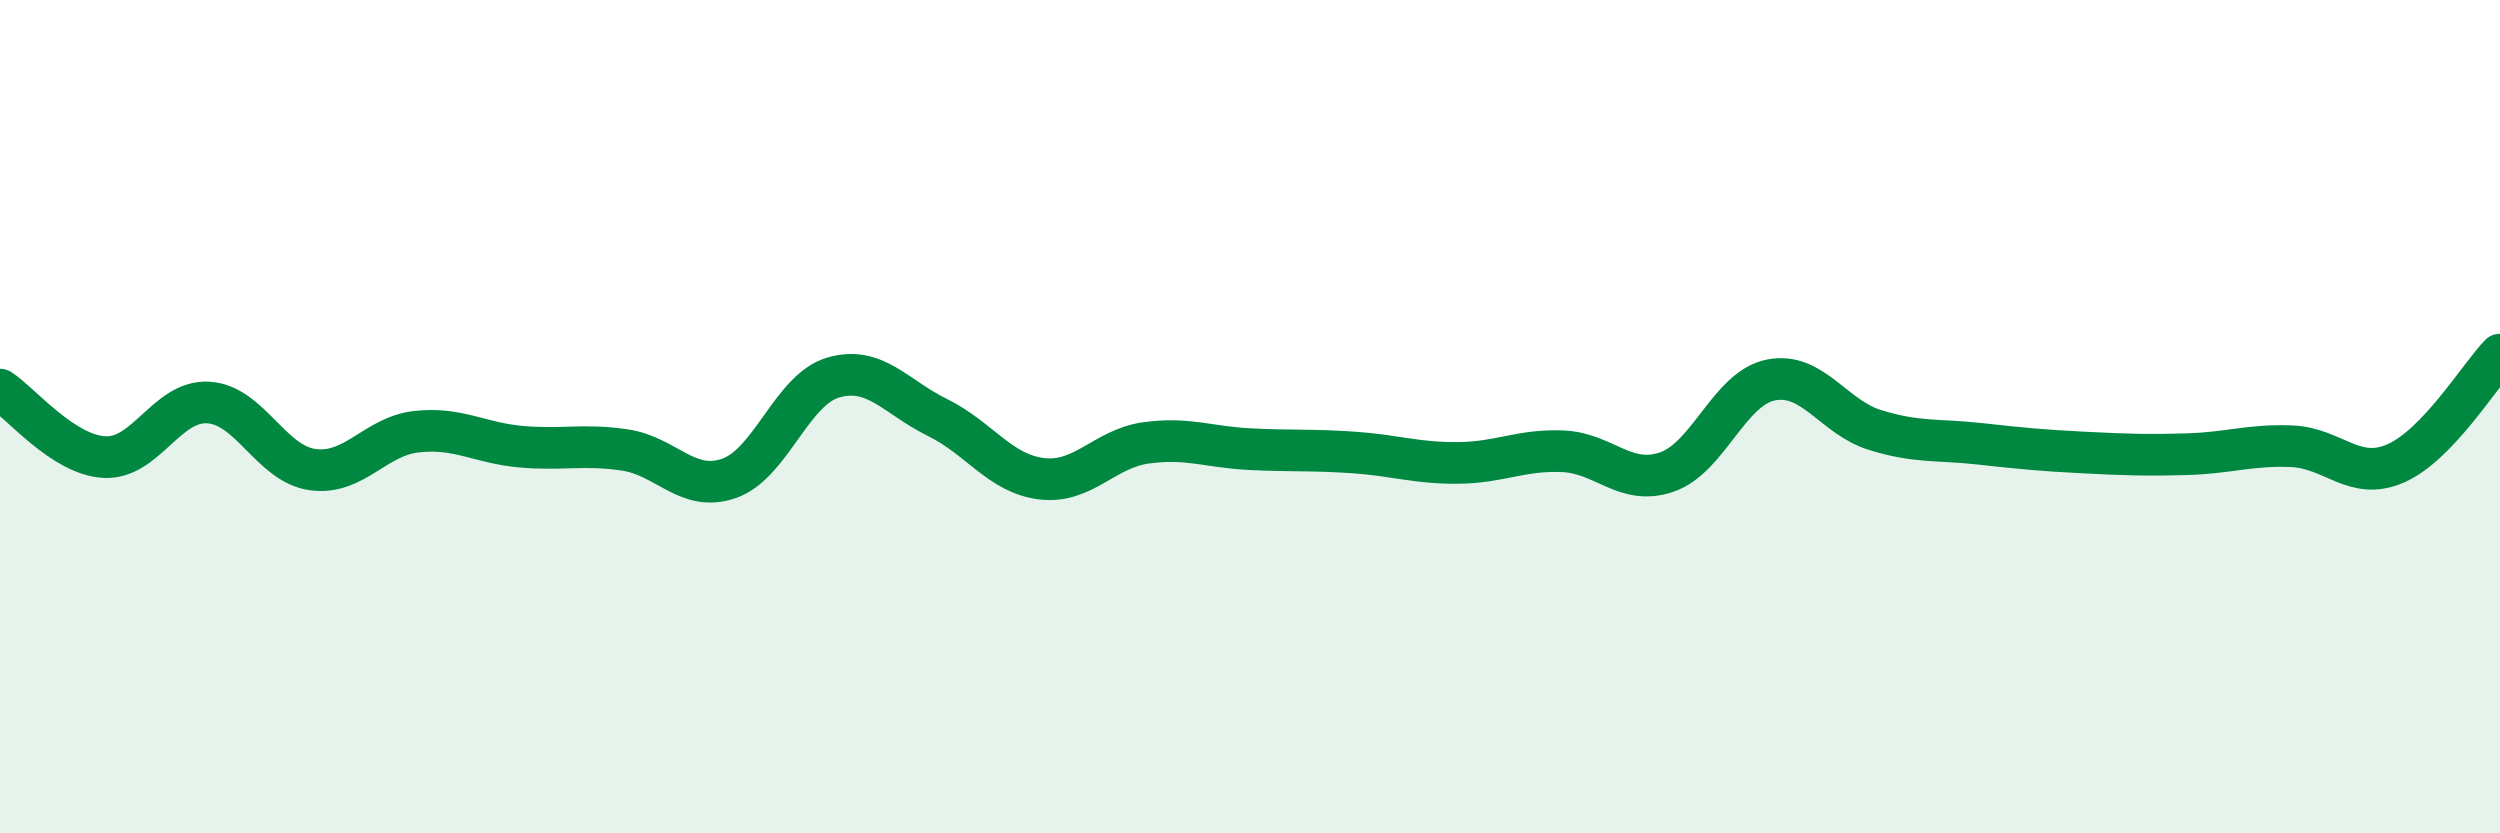
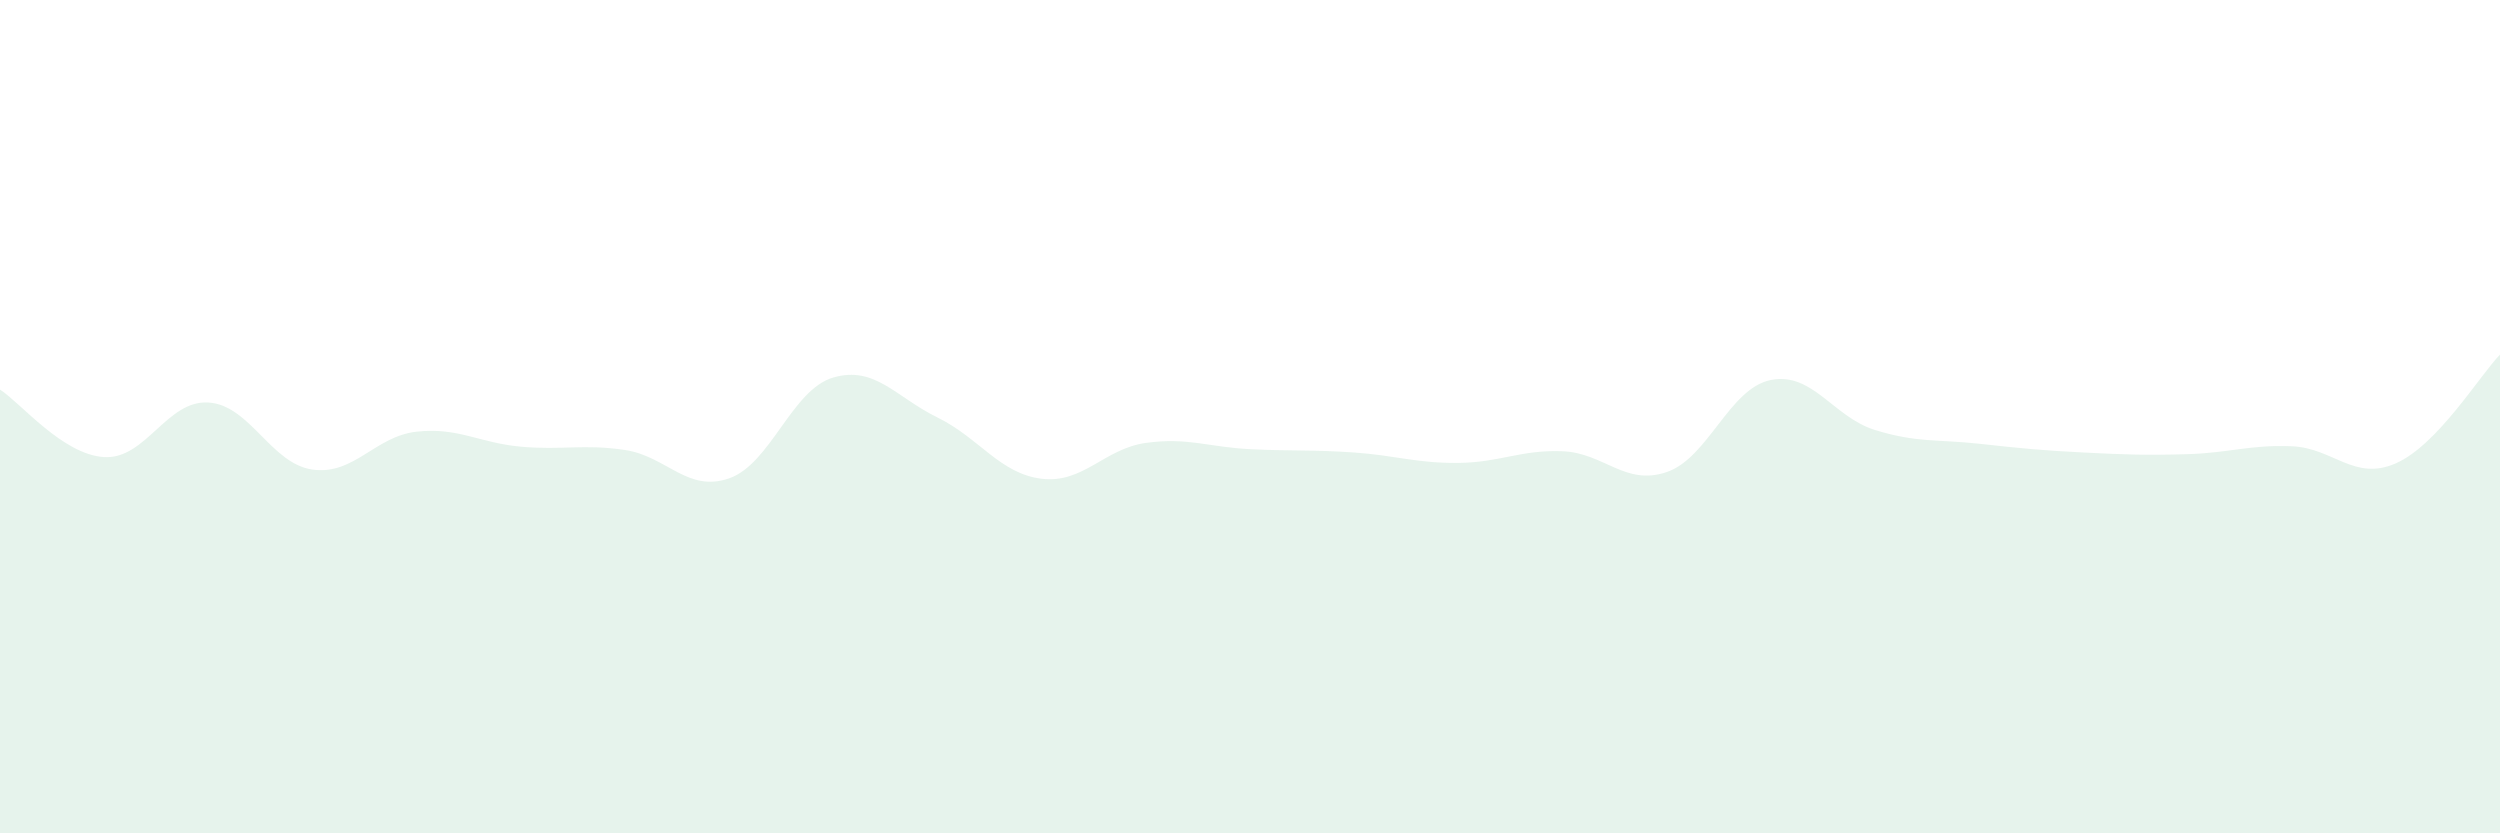
<svg xmlns="http://www.w3.org/2000/svg" width="60" height="20" viewBox="0 0 60 20">
  <path d="M 0,9.35 C 0.5,9.67 1.5,10.91 2.5,10.97 C 3.5,11.03 4,9.6 5,9.66 C 6,9.72 6.5,11.13 7.5,11.27 C 8.5,11.41 9,10.47 10,10.36 C 11,10.25 11.5,10.63 12.5,10.72 C 13.5,10.81 14,10.65 15,10.8 C 16,10.95 16.5,11.83 17.5,11.48 C 18.5,11.13 19,9.35 20,9.06 C 21,8.77 21.5,9.53 22.5,10.02 C 23.5,10.51 24,11.37 25,11.49 C 26,11.61 26.5,10.77 27.5,10.63 C 28.5,10.49 29,10.73 30,10.78 C 31,10.83 31.5,10.79 32.5,10.86 C 33.5,10.93 34,11.12 35,11.11 C 36,11.1 36.5,10.79 37.5,10.83 C 38.5,10.87 39,11.67 40,11.33 C 41,10.99 41.5,9.32 42.5,9.12 C 43.5,8.92 44,10.01 45,10.32 C 46,10.63 46.5,10.54 47.5,10.65 C 48.5,10.76 49,10.81 50,10.86 C 51,10.91 51.5,10.93 52.5,10.9 C 53.5,10.87 54,10.67 55,10.71 C 56,10.75 56.5,11.56 57.5,11.12 C 58.5,10.68 59.5,9.03 60,8.51L60 20L0 20Z" fill="#008740" opacity="0.1" stroke-linecap="round" stroke-linejoin="round" />
-   <path d="M 0,9.35 C 0.5,9.67 1.5,10.91 2.5,10.97 C 3.5,11.03 4,9.6 5,9.66 C 6,9.72 6.5,11.13 7.5,11.27 C 8.5,11.41 9,10.47 10,10.36 C 11,10.25 11.5,10.63 12.5,10.72 C 13.5,10.81 14,10.65 15,10.8 C 16,10.95 16.5,11.83 17.5,11.48 C 18.5,11.13 19,9.35 20,9.06 C 21,8.77 21.5,9.53 22.5,10.02 C 23.5,10.51 24,11.37 25,11.49 C 26,11.61 26.5,10.77 27.5,10.63 C 28.5,10.49 29,10.73 30,10.78 C 31,10.83 31.5,10.79 32.5,10.86 C 33.5,10.93 34,11.12 35,11.11 C 36,11.1 36.5,10.79 37.5,10.83 C 38.5,10.87 39,11.67 40,11.33 C 41,10.99 41.5,9.32 42.5,9.12 C 43.5,8.92 44,10.01 45,10.32 C 46,10.63 46.5,10.54 47.5,10.65 C 48.5,10.76 49,10.81 50,10.86 C 51,10.91 51.5,10.93 52.5,10.9 C 53.5,10.87 54,10.67 55,10.71 C 56,10.75 56.5,11.56 57.5,11.12 C 58.5,10.68 59.5,9.03 60,8.51" stroke="#008740" stroke-width="1" fill="none" stroke-linecap="round" stroke-linejoin="round" />
</svg>